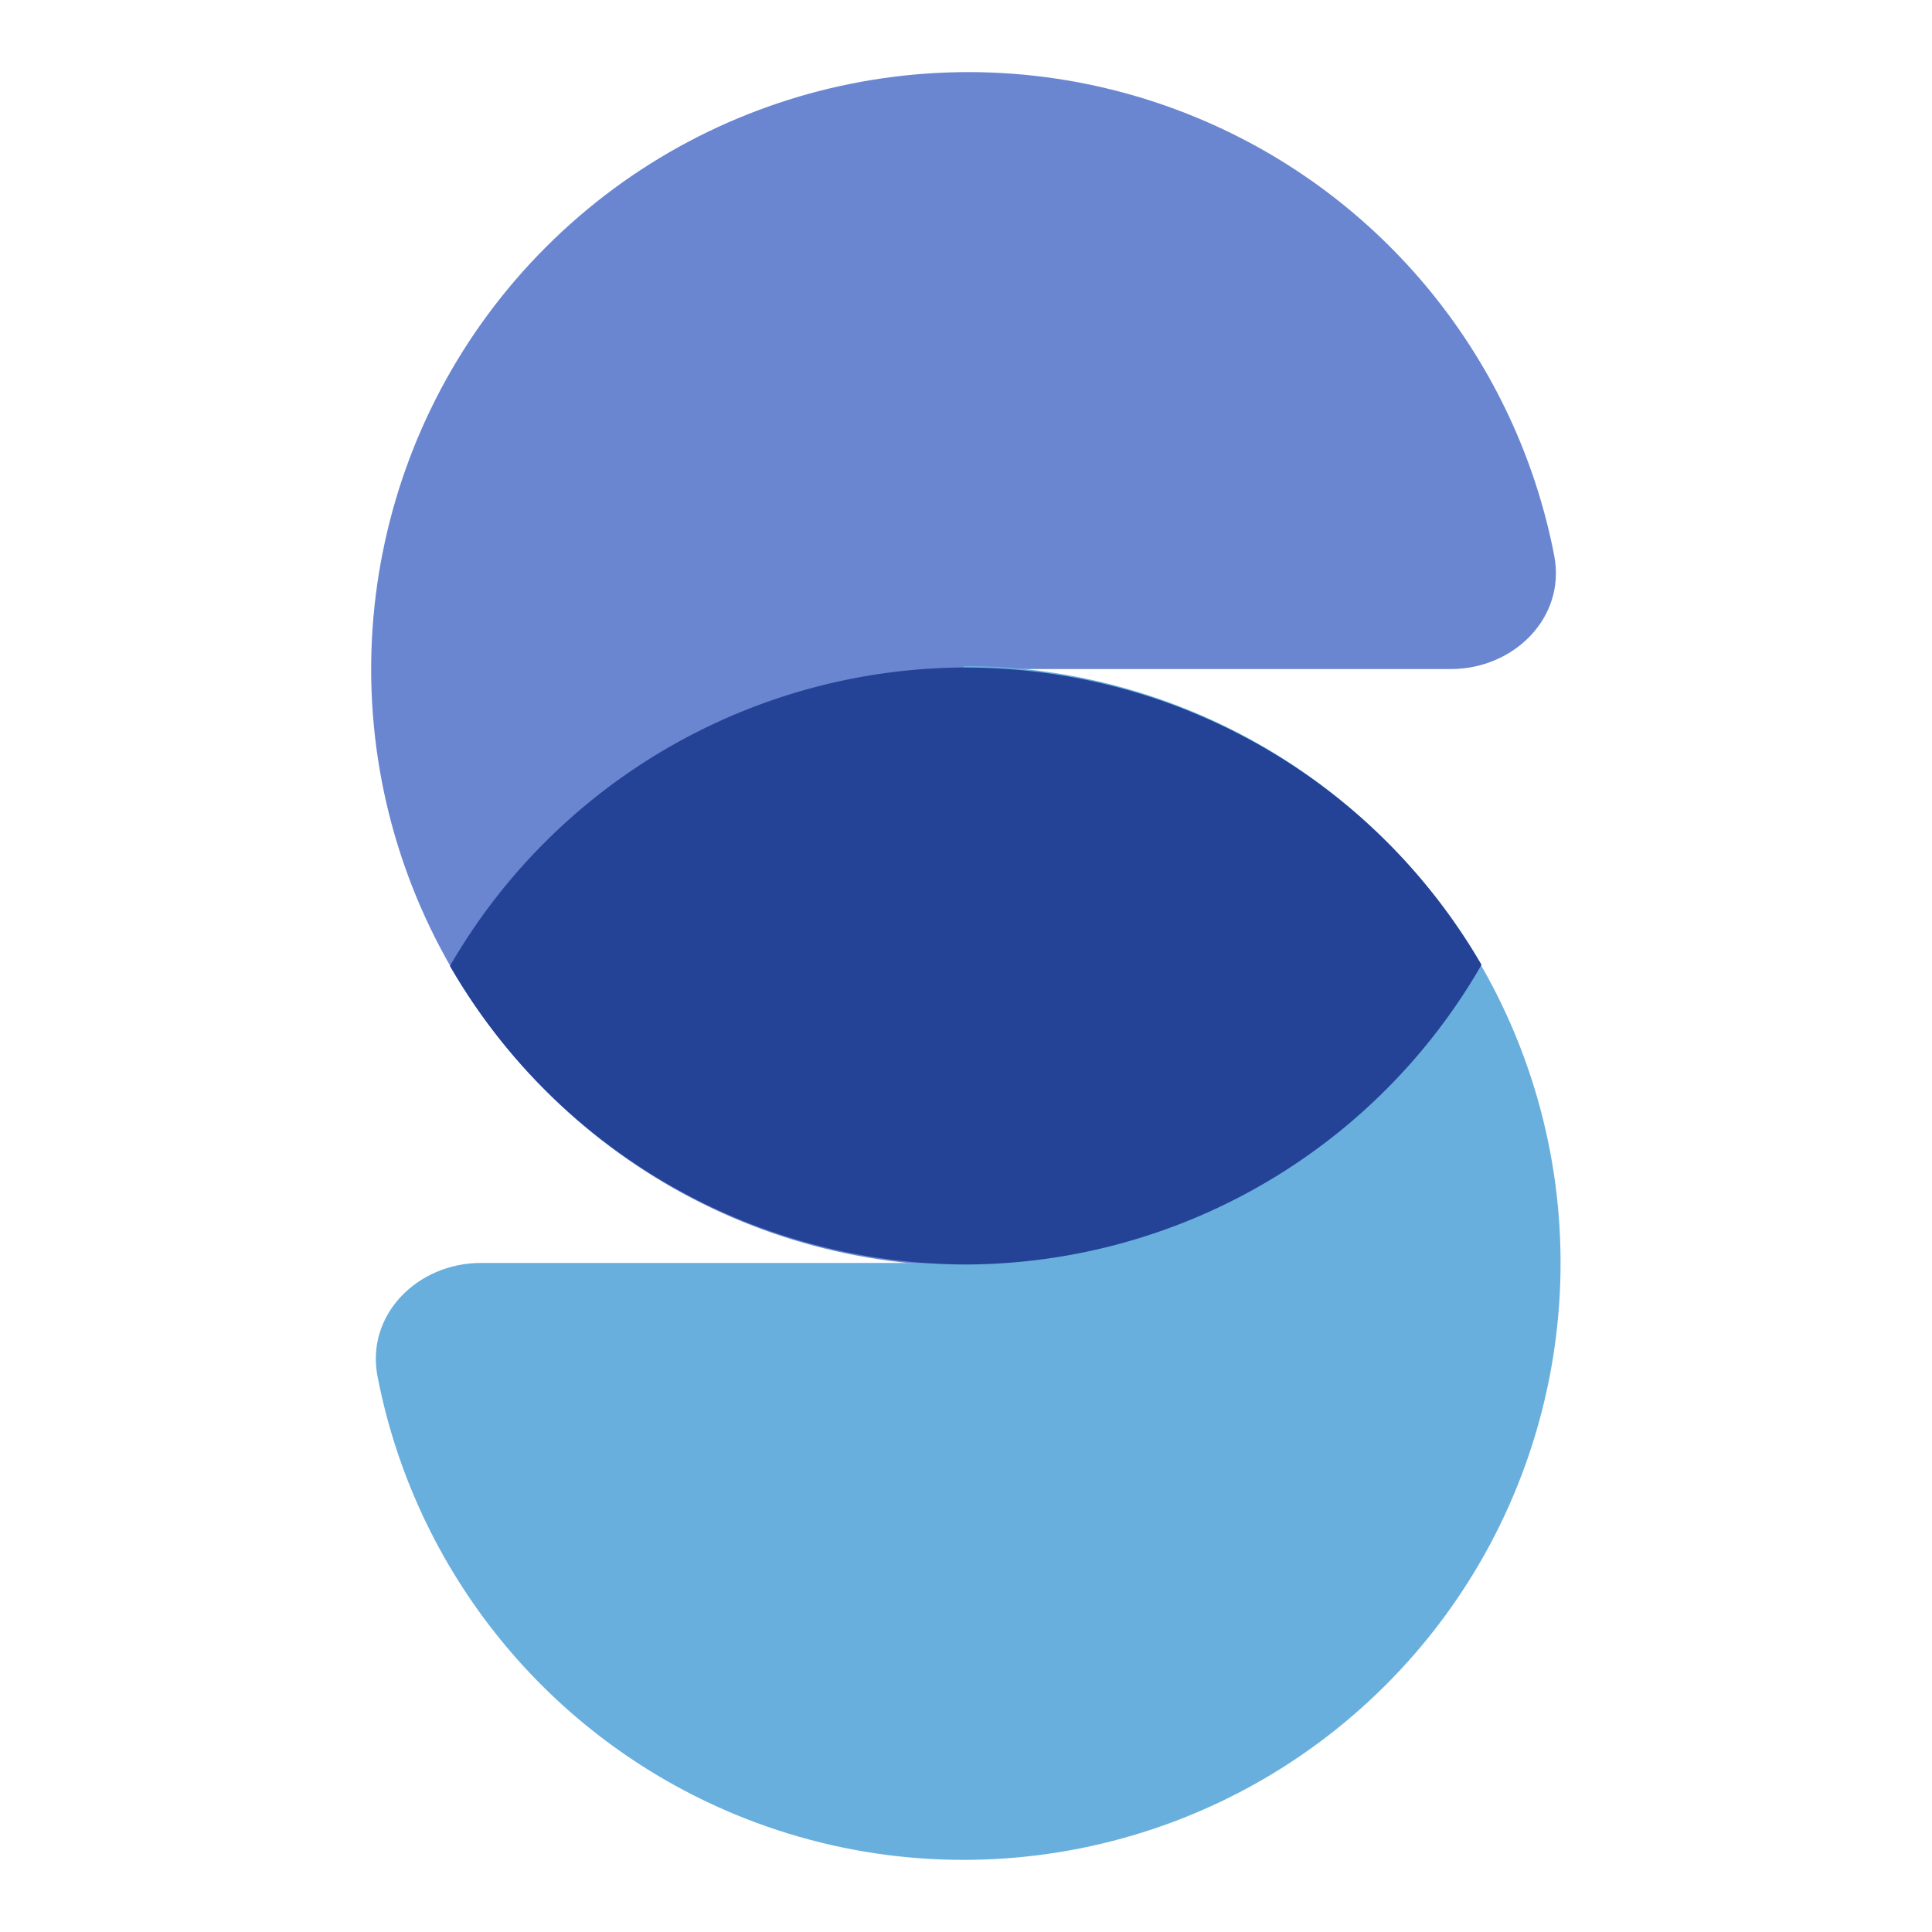
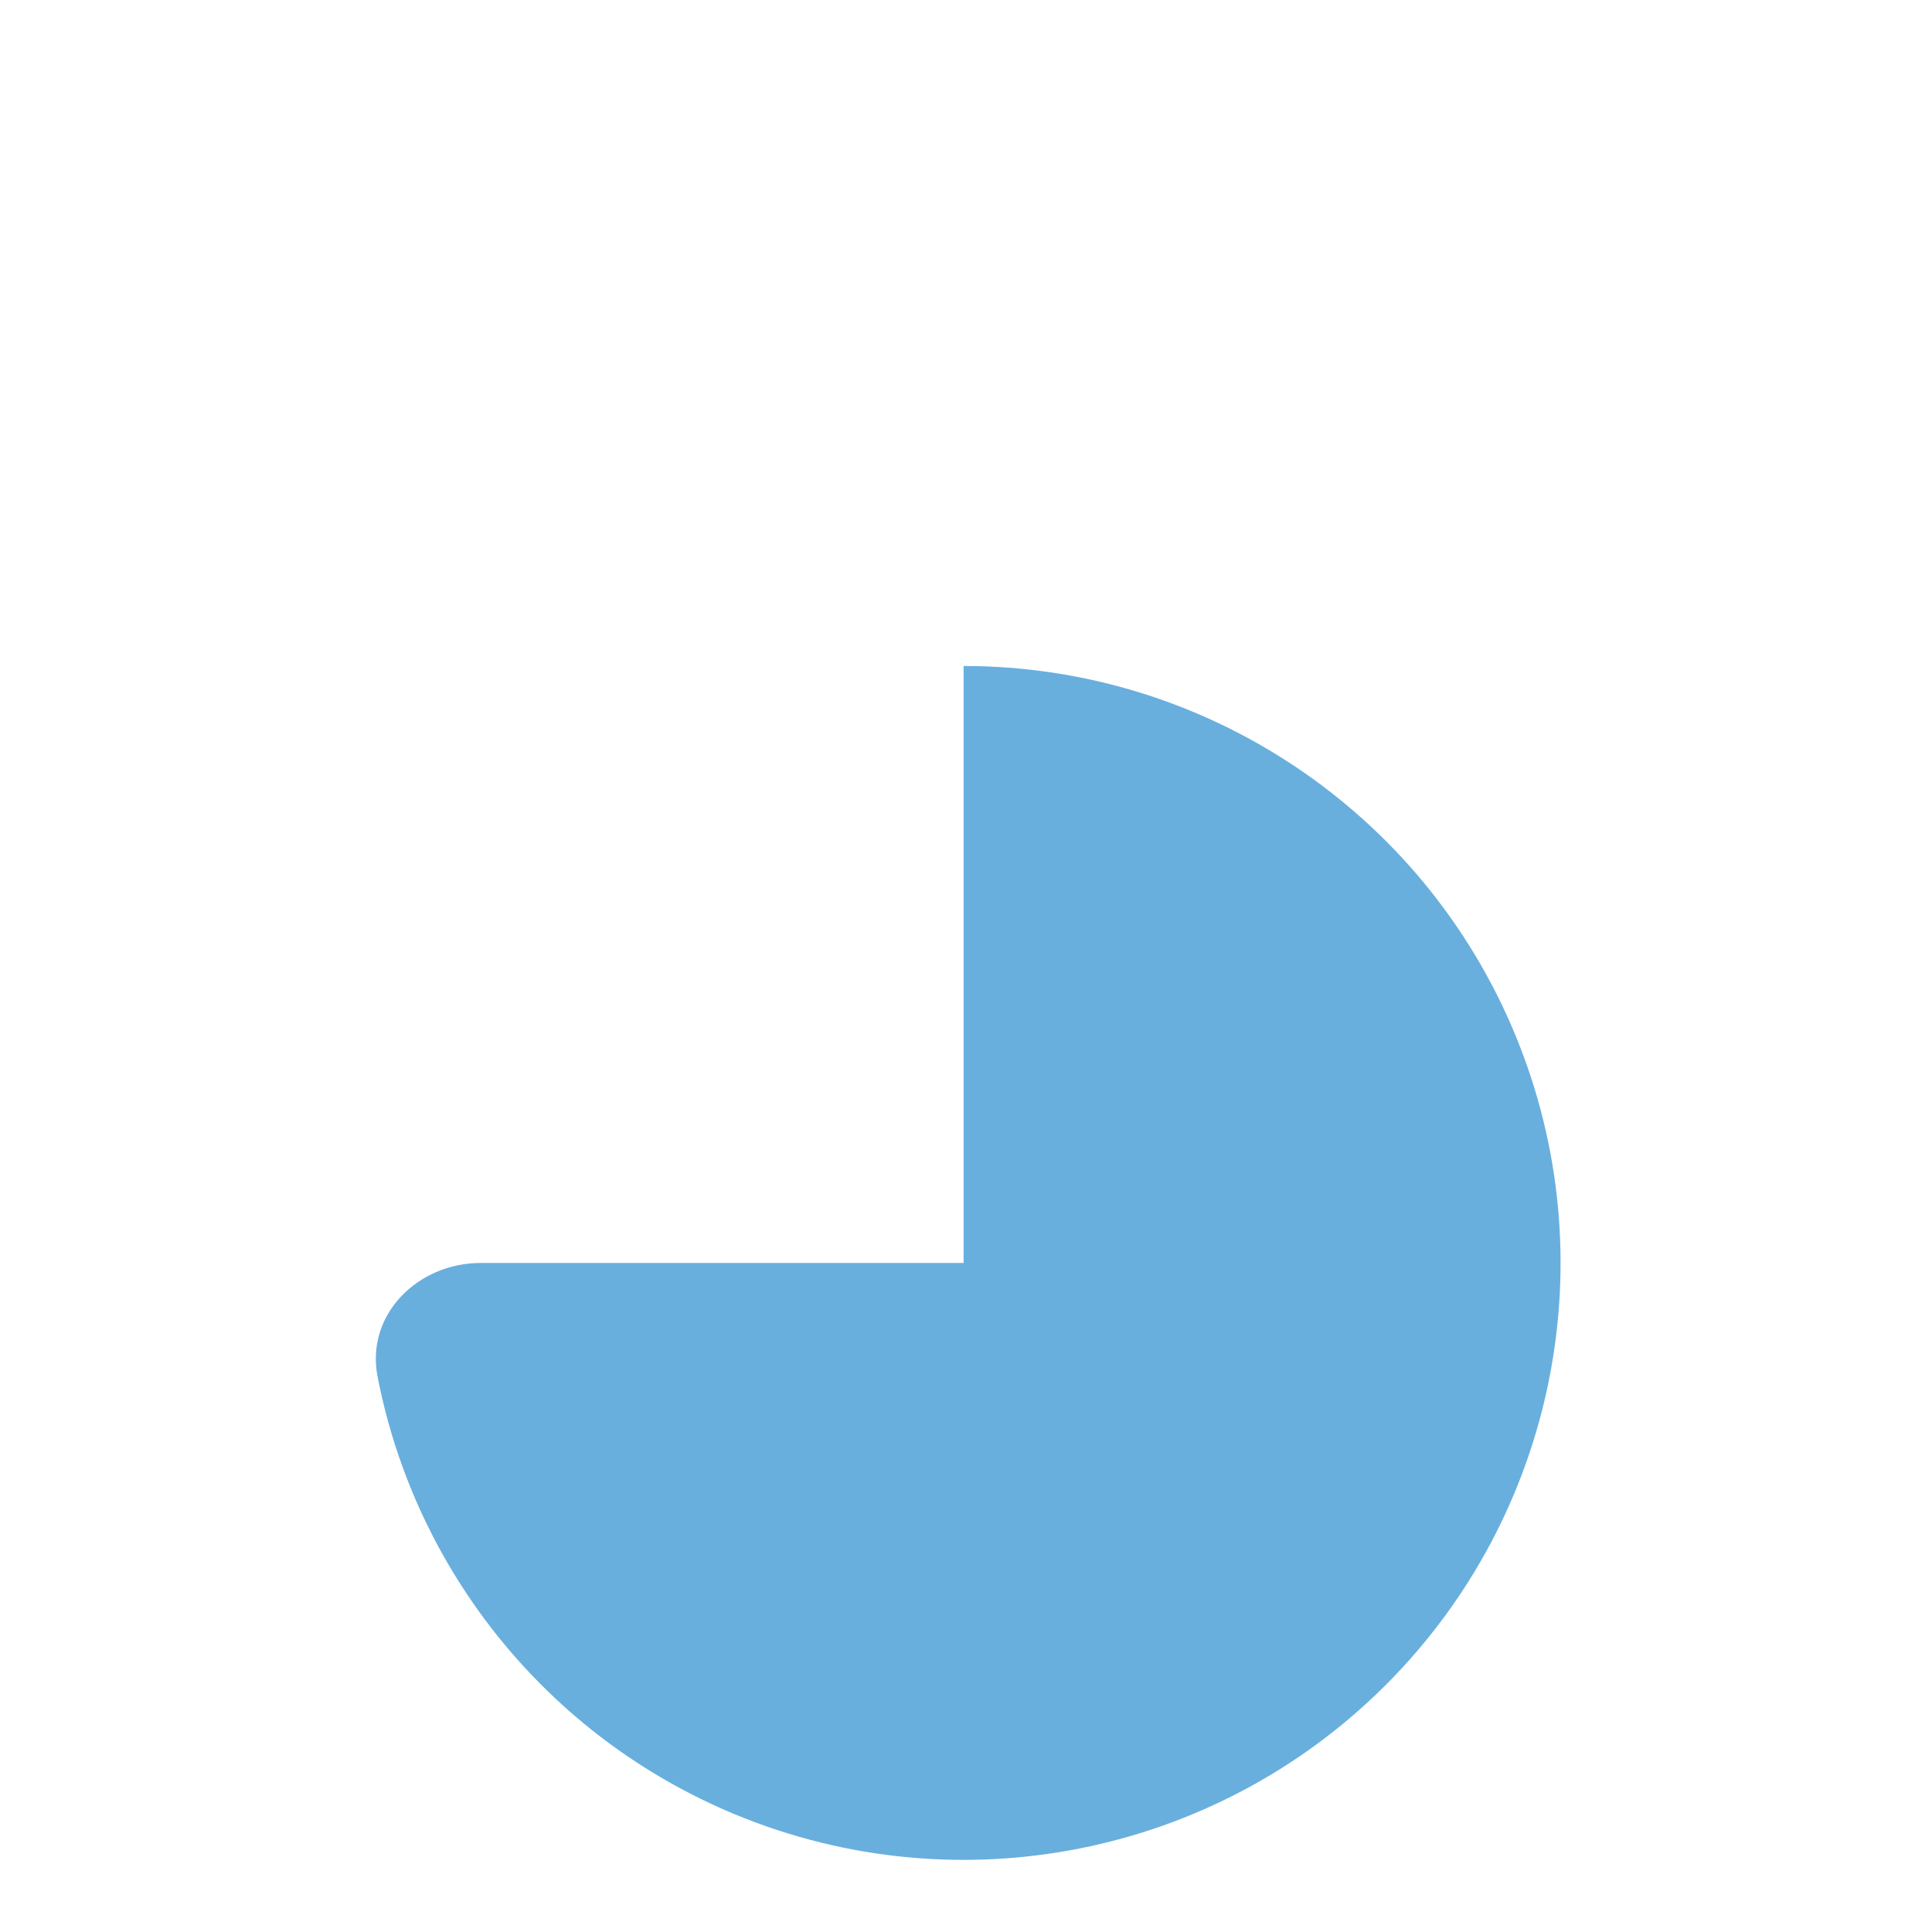
<svg xmlns="http://www.w3.org/2000/svg" width="500" height="500" viewBox="0 0 132.292 132.292" version="1.1" id="svg1" xml:space="preserve">
  <defs id="defs1" />
  <g id="layer2" transform="rotate(45,316.907,-923.548)">
-     <path id="path336-6" style="color:#000000;font-style:normal;font-variant:normal;font-weight:normal;font-stretch:normal;font-size:medium;line-height:normal;font-family:sans-serif;font-variant-ligatures:normal;font-variant-position:normal;font-variant-caps:normal;font-variant-numeric:normal;font-variant-alternates:normal;font-variant-east-asian:normal;font-feature-settings:normal;font-variation-settings:normal;text-indent:0;text-align:start;text-decoration-line:none;text-decoration-style:solid;text-decoration-color:#000000;letter-spacing:normal;word-spacing:normal;text-transform:none;writing-mode:lr-tb;direction:ltr;text-orientation:mixed;dominant-baseline:auto;baseline-shift:baseline;text-anchor:start;white-space:normal;shape-padding:0;shape-margin:0;inline-size:0;clip-rule:nonzero;display:inline;overflow:visible;visibility:visible;isolation:auto;mix-blend-mode:normal;color-interpolation:sRGB;color-interpolation-filters:linearRGB;solid-color:#000000;solid-opacity:1;vector-effect:none;fill:#6a86d1;fill-opacity:1;fill-rule:nonzero;stroke:none;stroke-linecap:round;stroke-linejoin:round;stroke-miterlimit:4;stroke-dasharray:none;stroke-dashoffset:0;stroke-opacity:1;-inkscape-stroke:none;color-rendering:auto;image-rendering:auto;shape-rendering:auto;text-rendering:auto;enable-background:accumulate;stop-color:#000000" transform="matrix(1.968,1.968,-1.968,1.968,2948.646,-408.569)" d="m -436.491,627.841 c 0,5.94 -3.578,11.295 -9.066,13.569 -5.488,2.273 -11.805,1.017 -16.005,-3.184 -4.2,-4.2 -5.457,-10.517 -3.184,-16.005 1.91,-4.611 5.996,-7.875 10.777,-8.799 1.52,-0.294 2.791,0.99 2.791,2.541 l 0,11.878 z" />
-     <path id="path332-5" style="color:#000000;font-style:normal;font-variant:normal;font-weight:normal;font-stretch:normal;font-size:medium;line-height:normal;font-family:sans-serif;font-variant-ligatures:normal;font-variant-position:normal;font-variant-caps:normal;font-variant-numeric:normal;font-variant-alternates:normal;font-variant-east-asian:normal;font-feature-settings:normal;font-variation-settings:normal;text-indent:0;text-align:start;text-decoration-line:none;text-decoration-style:solid;text-decoration-color:#000000;letter-spacing:normal;word-spacing:normal;text-transform:none;writing-mode:lr-tb;direction:ltr;text-orientation:mixed;dominant-baseline:auto;baseline-shift:baseline;text-anchor:start;white-space:normal;shape-padding:0;shape-margin:0;inline-size:0;clip-rule:nonzero;display:inline;overflow:visible;visibility:visible;isolation:auto;mix-blend-mode:normal;color-interpolation:sRGB;color-interpolation-filters:linearRGB;solid-color:#000000;solid-opacity:1;vector-effect:none;fill:#68afde;fill-opacity:1;fill-rule:nonzero;stroke:none;stroke-linecap:round;stroke-linejoin:round;stroke-miterlimit:4;stroke-dasharray:none;stroke-dashoffset:0;stroke-opacity:1;-inkscape-stroke:none;color-rendering:auto;image-rendering:auto;shape-rendering:auto;text-rendering:auto;enable-background:accumulate;stop-color:#000000" transform="matrix(-1.968,-1.968,1.968,-1.968,-1269.836,315.753)" d="m -436.491,627.841 c 0,5.94 -3.578,11.295 -9.066,13.569 -5.488,2.273 -11.805,1.017 -16.005,-3.184 -4.2,-4.2 -5.457,-10.517 -3.184,-16.005 1.91,-4.611 5.996,-7.875 10.777,-8.799 1.52,-0.294 2.791,0.99 2.791,2.541 l 0,11.878 z" />
-     <path id="path334-3" style="fill:#244396;fill-opacity:1;fill-rule:nonzero;stroke:none;stroke-width:3.682;stroke-linecap:round;stroke-linejoin:round;stroke-dasharray:none;stroke-opacity:1;paint-order:normal" d="m 824.929,-60.838 a 40.878,40.878 0 0 0 -10.505,39.411 40.878,40.878 0 0 0 39.411,-10.505 40.878,40.878 0 0 0 10.479,-39.502 40.878,40.878 0 0 0 -39.384,10.597 z" />
+     <path id="path332-5" style="color:#000000;font-style:normal;font-variant:normal;font-weight:normal;font-stretch:normal;font-size:medium;line-height:normal;font-family:sans-serif;font-variant-ligatures:normal;font-variant-position:normal;font-variant-caps:normal;font-variant-numeric:normal;font-variant-alternates:normal;font-variant-east-asian:normal;font-feature-settings:normal;font-variation-settings:normal;text-indent:0;text-align:start;text-decoration-line:none;text-decoration-style:solid;text-decoration-color:#000000;letter-spacing:normal;word-spacing:normal;text-transform:none;writing-mode:lr-tb;direction:ltr;text-orientation:mixed;dominant-baseline:auto;baseline-shift:baseline;text-anchor:start;white-space:normal;shape-padding:0;shape-margin:0;inline-size:0;clip-rule:nonzero;display:inline;overflow:visible;visibility:visible;isolation:auto;mix-blend-mode:normal;color-interpolation:sRGB;color-interpolation-filters:linearRGB;solid-color:#000000;solid-opacity:1;vector-effect:none;fill:#68afde;fill-opacity:1;fill-rule:nonzero;stroke:none;stroke-linecap:round;stroke-linejoin:round;stroke-miterlimit:4;stroke-dasharray:none;stroke-dashoffset:0;stroke-opacity:1;-inkscape-stroke:none;color-rendering:auto;image-rendering:auto;shape-rendering:auto;text-rendering:auto;enable-background:accumulate;stop-color:#000000" transform="matrix(-1.968,-1.968,1.968,-1.968,-1269.836,315.753)" d="m -436.491,627.841 c 0,5.94 -3.578,11.295 -9.066,13.569 -5.488,2.273 -11.805,1.017 -16.005,-3.184 -4.2,-4.2 -5.457,-10.517 -3.184,-16.005 1.91,-4.611 5.996,-7.875 10.777,-8.799 1.52,-0.294 2.791,0.99 2.791,2.541 l 0,11.878 " />
  </g>
</svg>